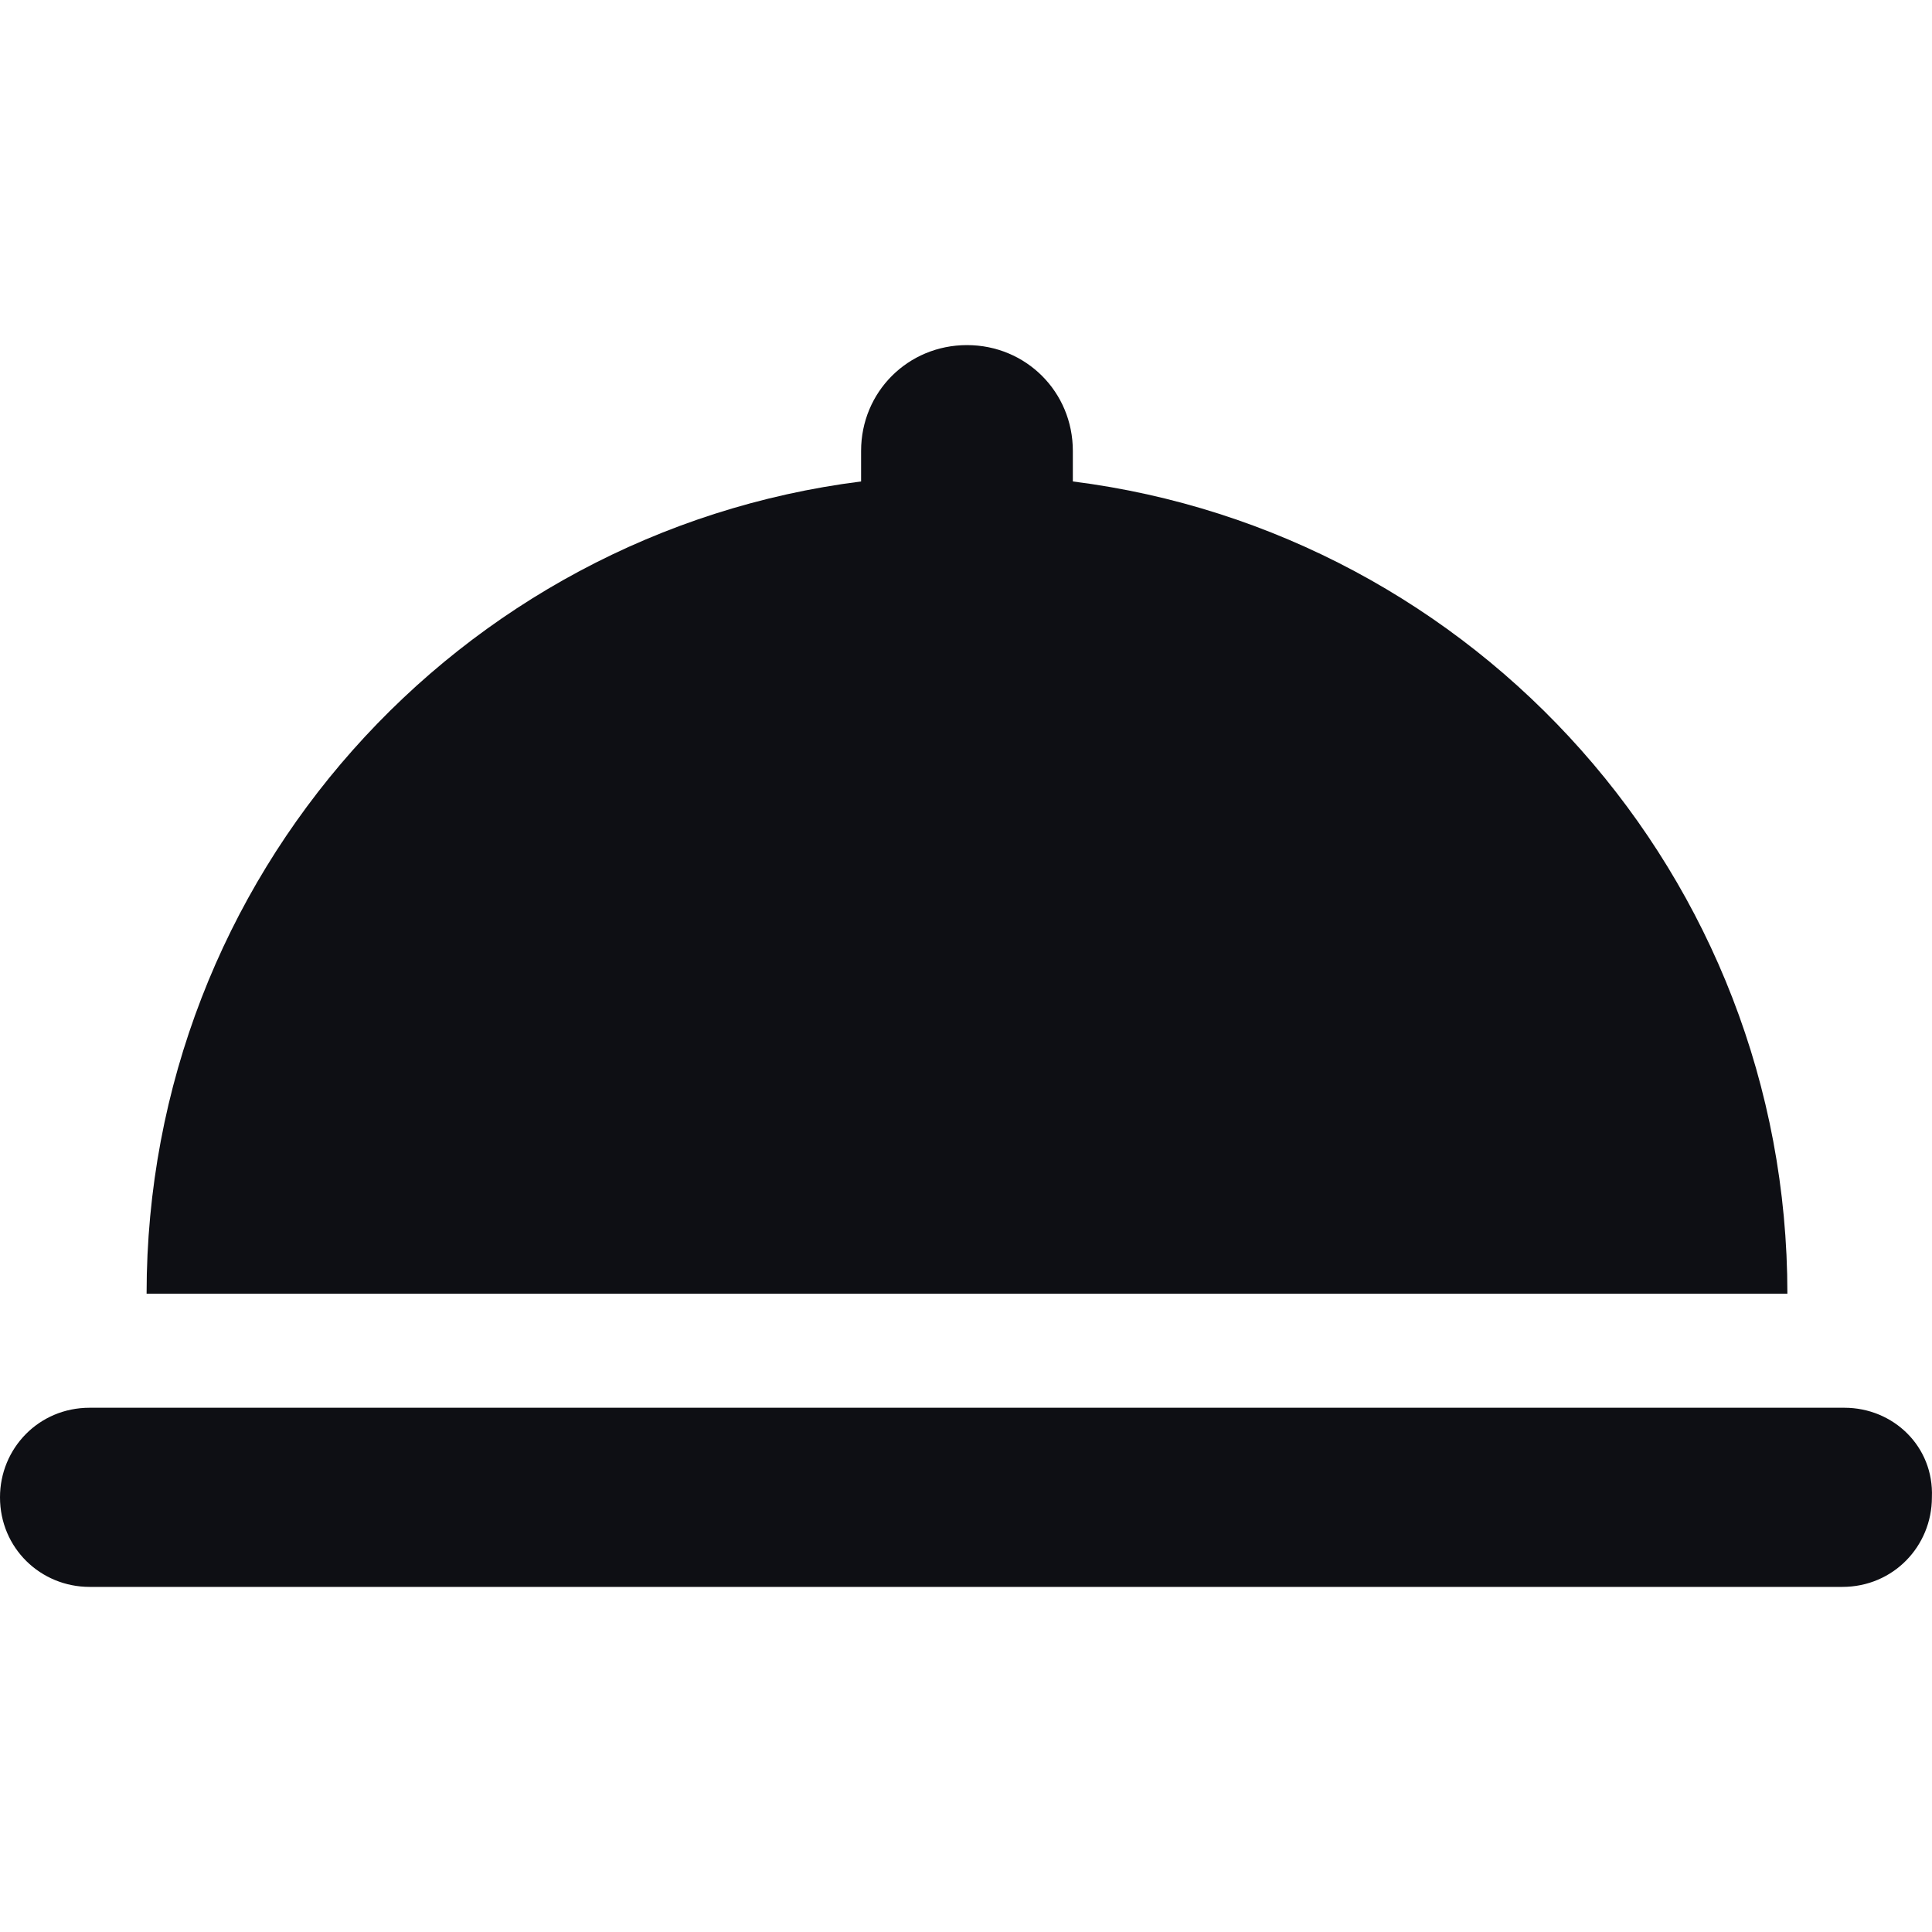
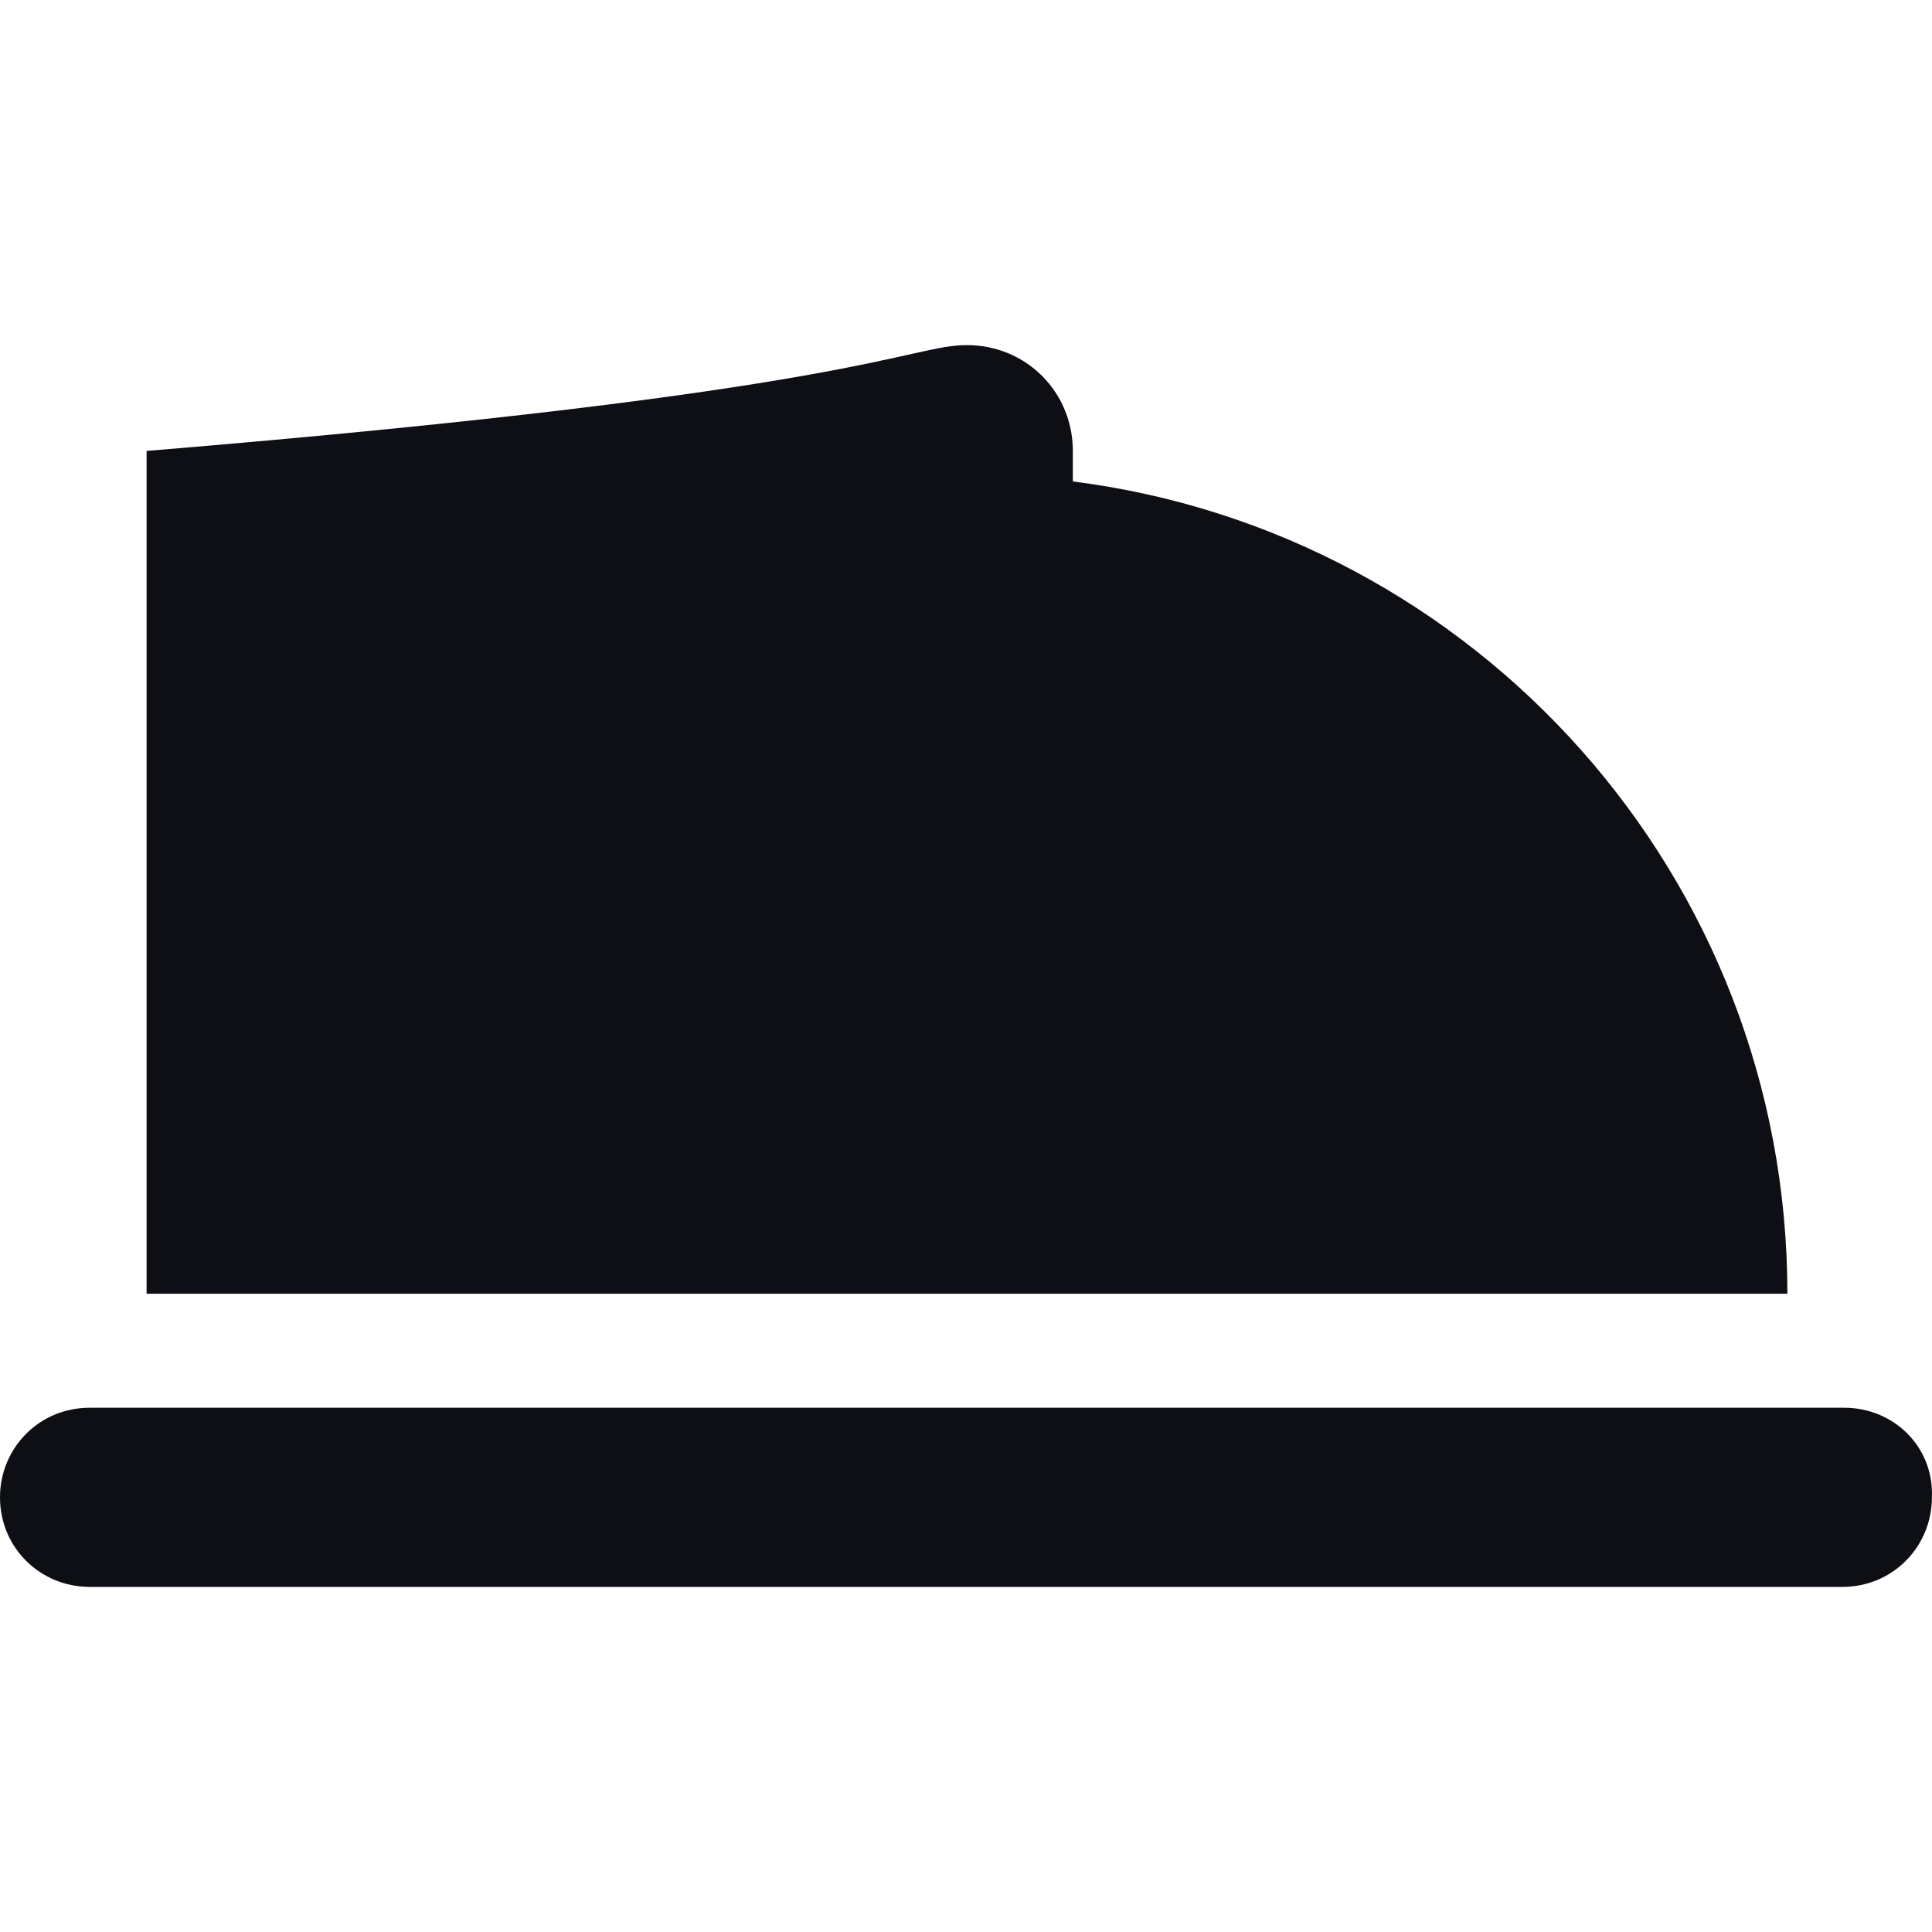
<svg xmlns="http://www.w3.org/2000/svg" width="40" height="40" viewBox="0 0 40 40" fill="none">
-   <path fill-rule="evenodd" clip-rule="evenodd" d="M22.212 9.336V9.968C30.557 11.022 37.006 18.145 37.006 26.785H3.035C3.035 18.145 9.483 11.022 17.828 9.968V9.336C17.828 8.114 18.798 7.145 20.02 7.145C21.242 7.145 22.212 8.114 22.212 9.336ZM1.855 29.146H38.186C39.198 29.146 40.041 29.947 39.998 31C39.998 32.012 39.198 32.855 38.144 32.855H1.855C0.843 32.855 0 32.054 0 31C0 29.989 0.801 29.146 1.855 29.146Z" fill="#0E0F14" />
+   <path fill-rule="evenodd" clip-rule="evenodd" d="M22.212 9.336V9.968C30.557 11.022 37.006 18.145 37.006 26.785H3.035V9.336C17.828 8.114 18.798 7.145 20.02 7.145C21.242 7.145 22.212 8.114 22.212 9.336ZM1.855 29.146H38.186C39.198 29.146 40.041 29.947 39.998 31C39.998 32.012 39.198 32.855 38.144 32.855H1.855C0.843 32.855 0 32.054 0 31C0 29.989 0.801 29.146 1.855 29.146Z" fill="#0E0F14" />
</svg>